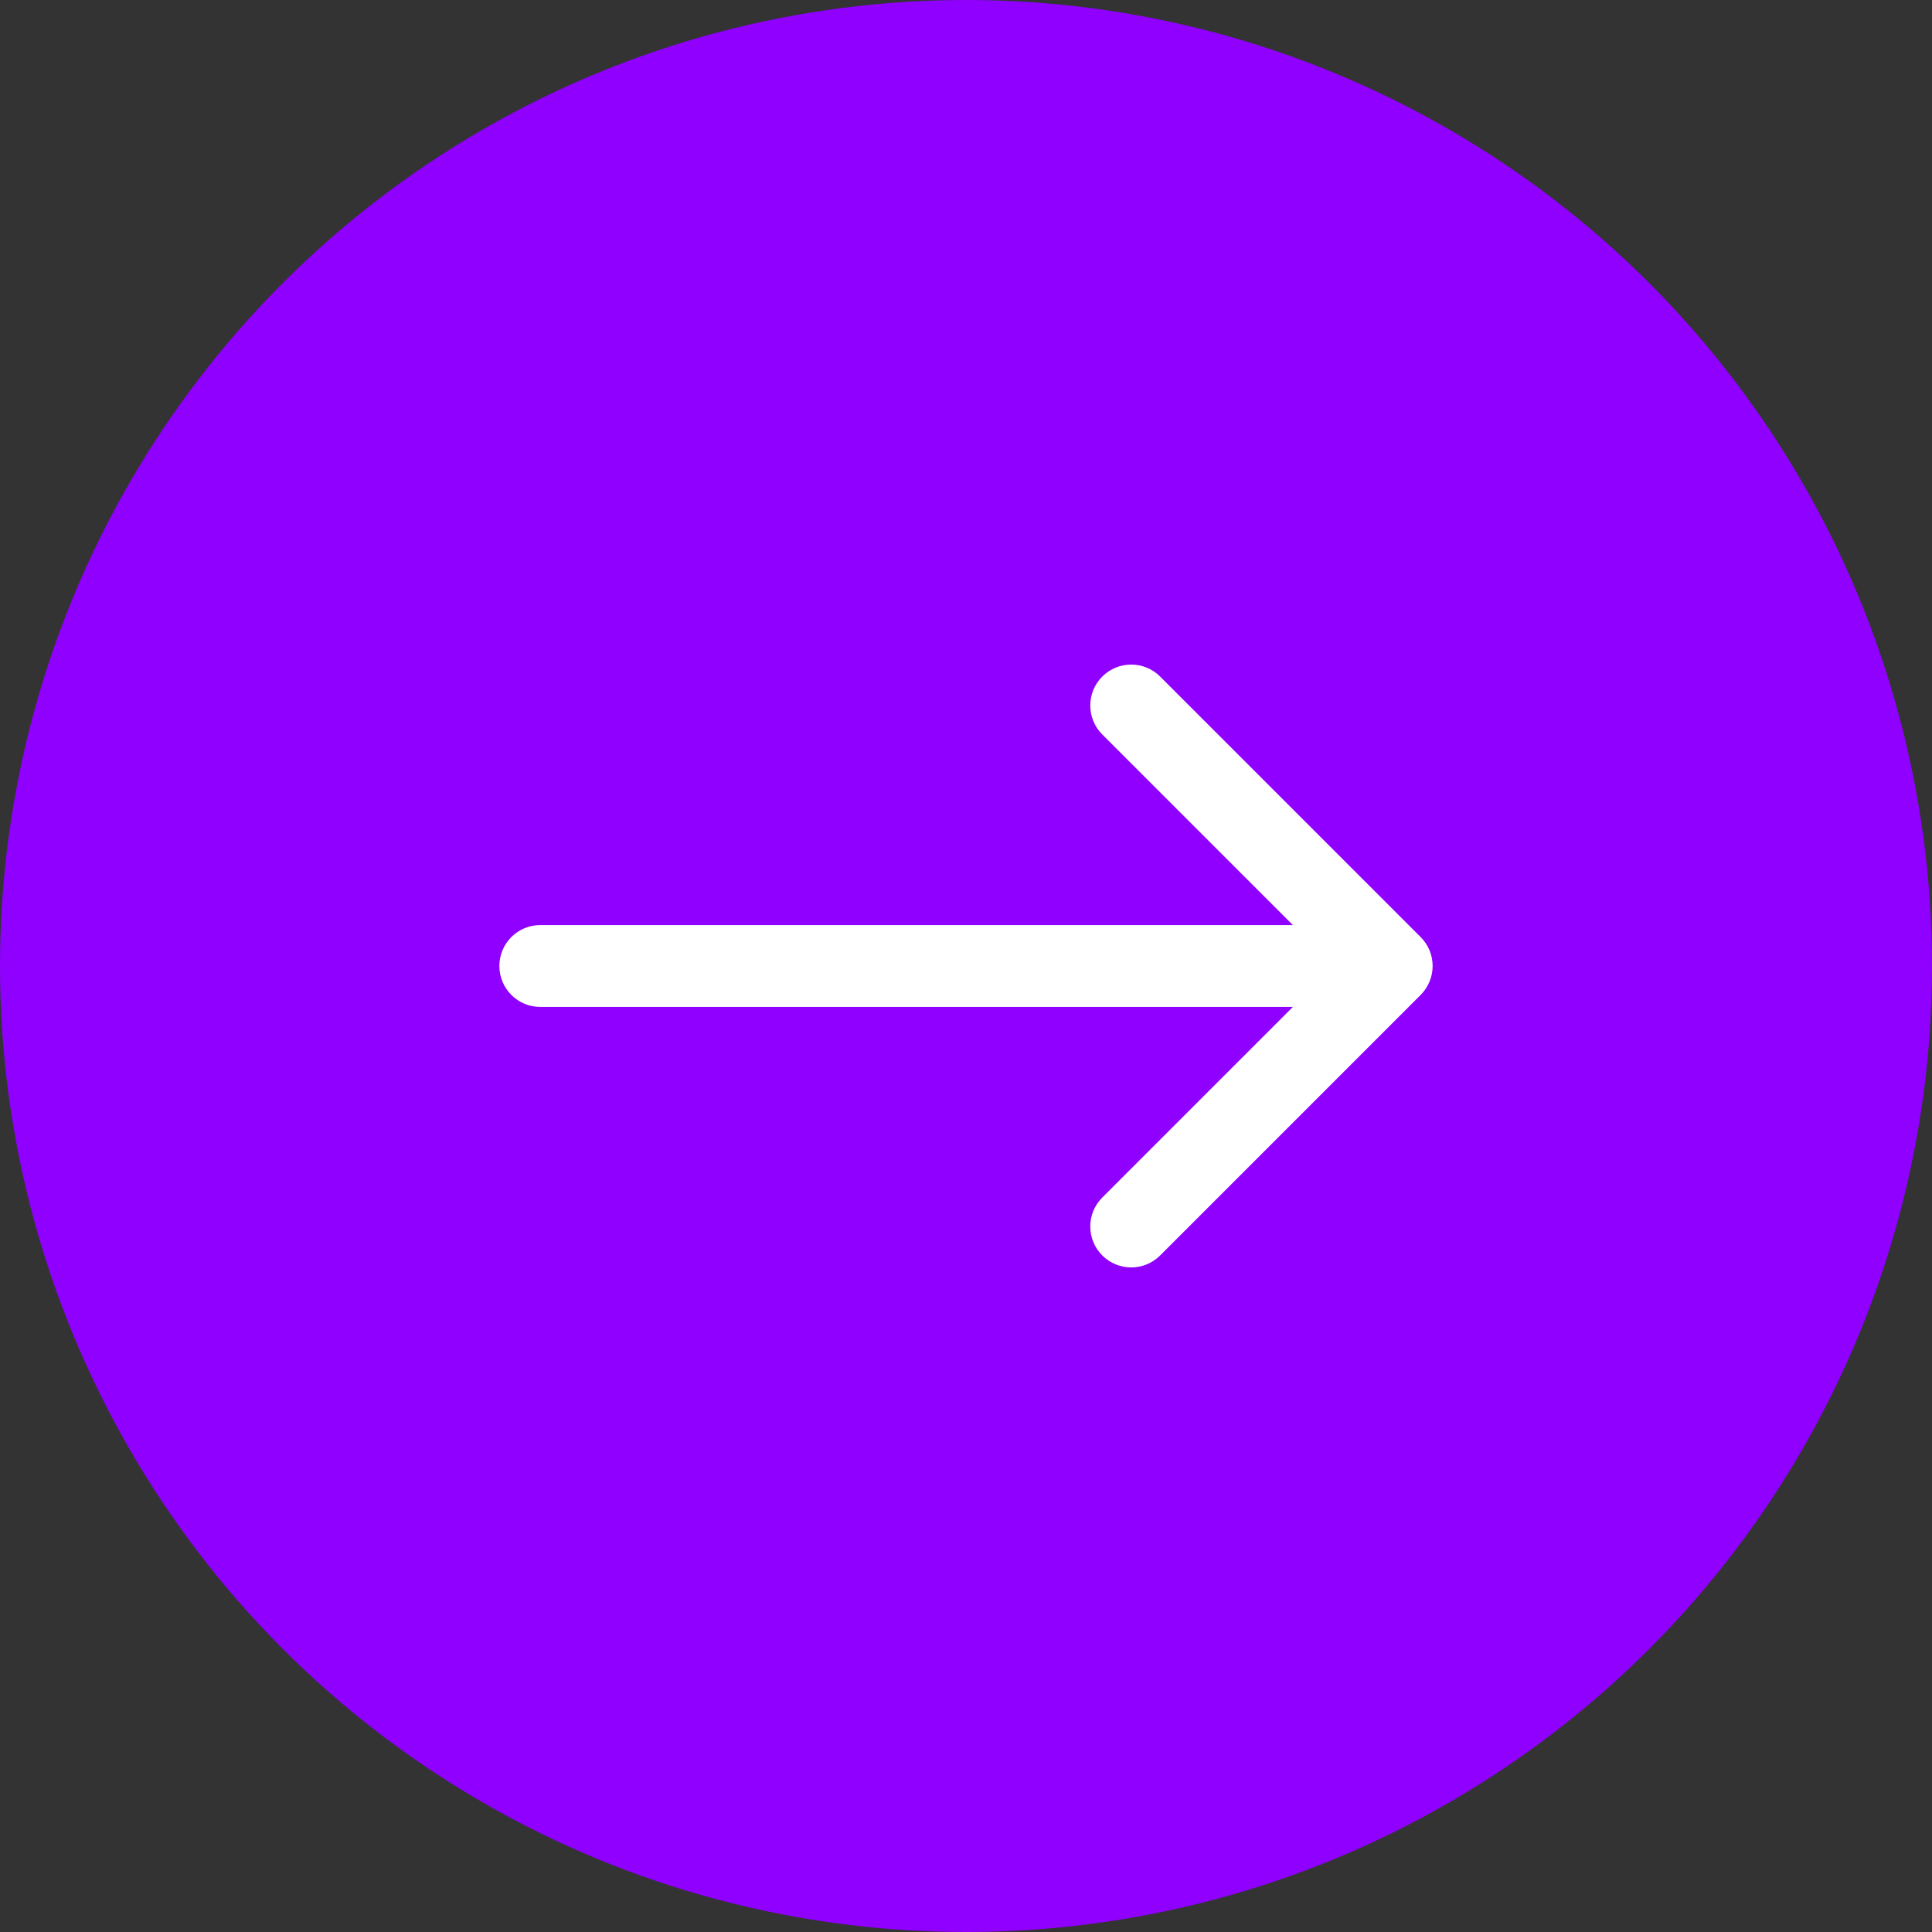
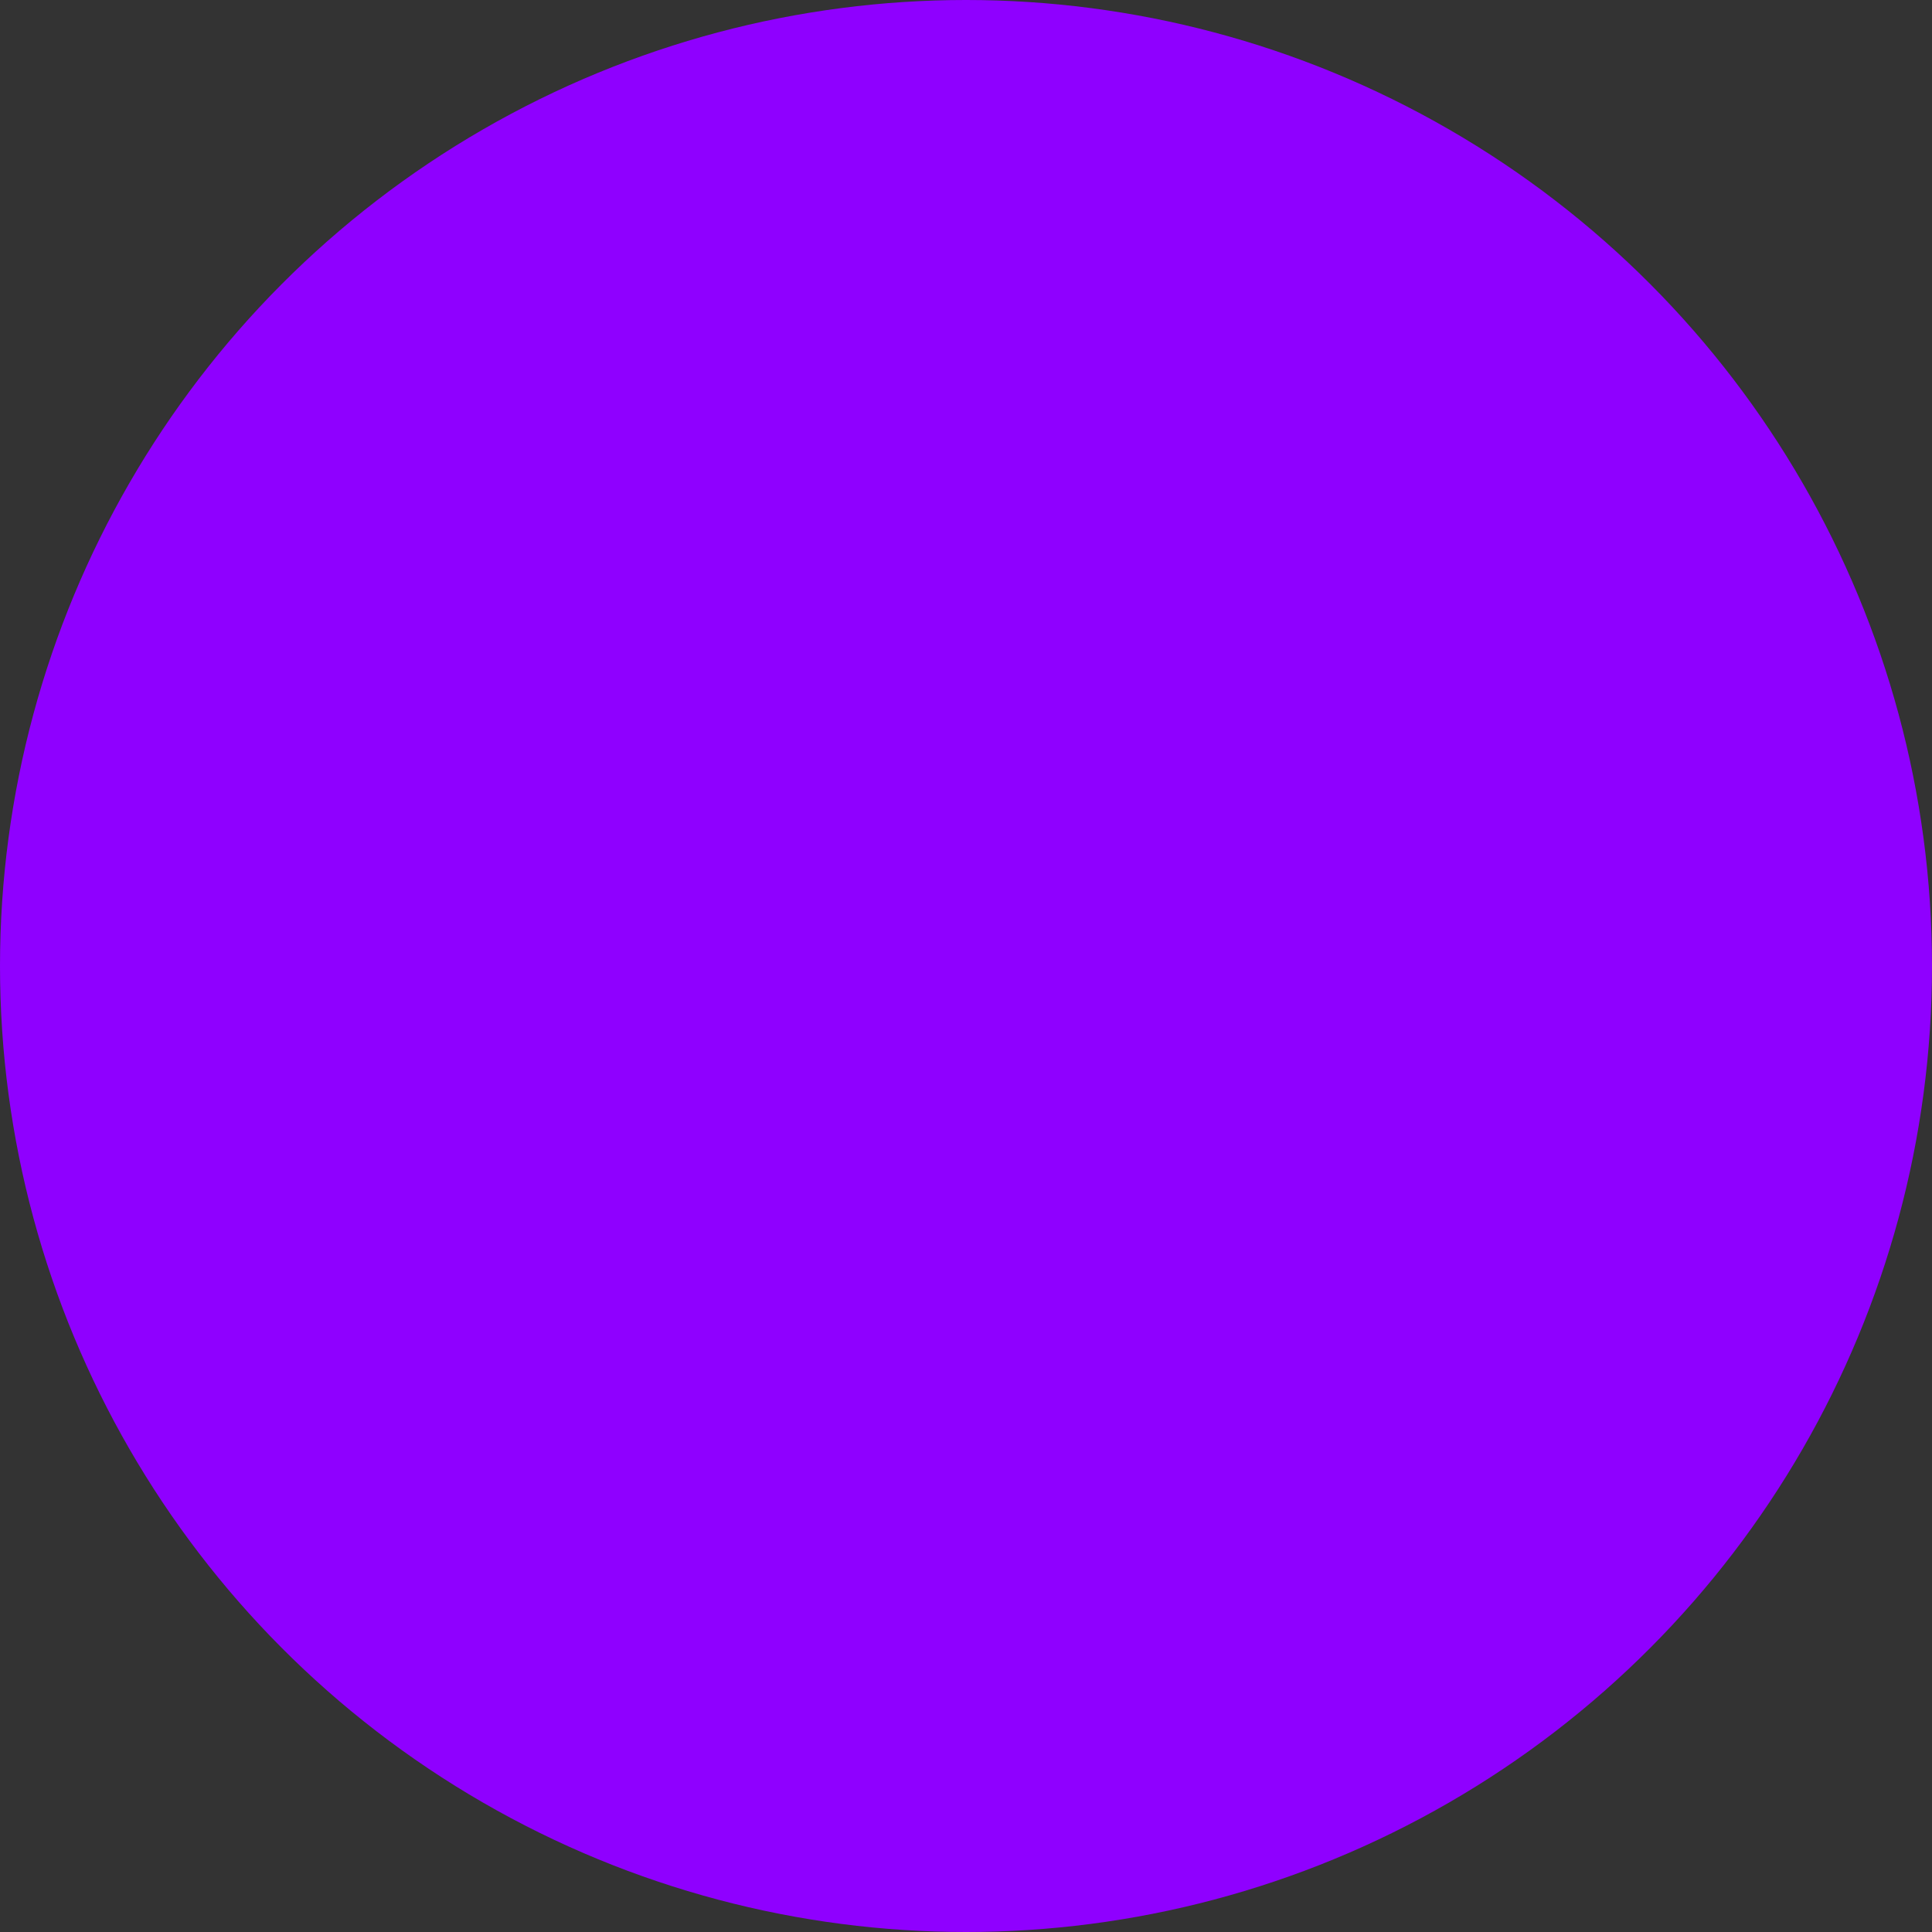
<svg xmlns="http://www.w3.org/2000/svg" width="354" height="354" viewBox="0 0 354 354" fill="none">
  <rect x="0" y="0" width="354" height="354" fill="#333333" stroke="none" />
  <circle cx="177" cy="177" r="177" fill="#8F00FF" />
-   <path d="M99 169.5C94.858 169.5 91.5 172.858 91.5 177C91.5 181.142 94.858 184.5 99 184.5L99 169.5ZM260.303 182.303C263.232 179.374 263.232 174.626 260.303 171.697L212.574 123.967C209.645 121.038 204.896 121.038 201.967 123.967C199.038 126.896 199.038 131.645 201.967 134.574L244.393 177L201.967 219.426C199.038 222.355 199.038 227.104 201.967 230.033C204.896 232.962 209.645 232.962 212.574 230.033L260.303 182.303ZM99 184.5L255 184.5L255 169.5L99 169.5L99 184.5Z" fill="white" />
</svg>